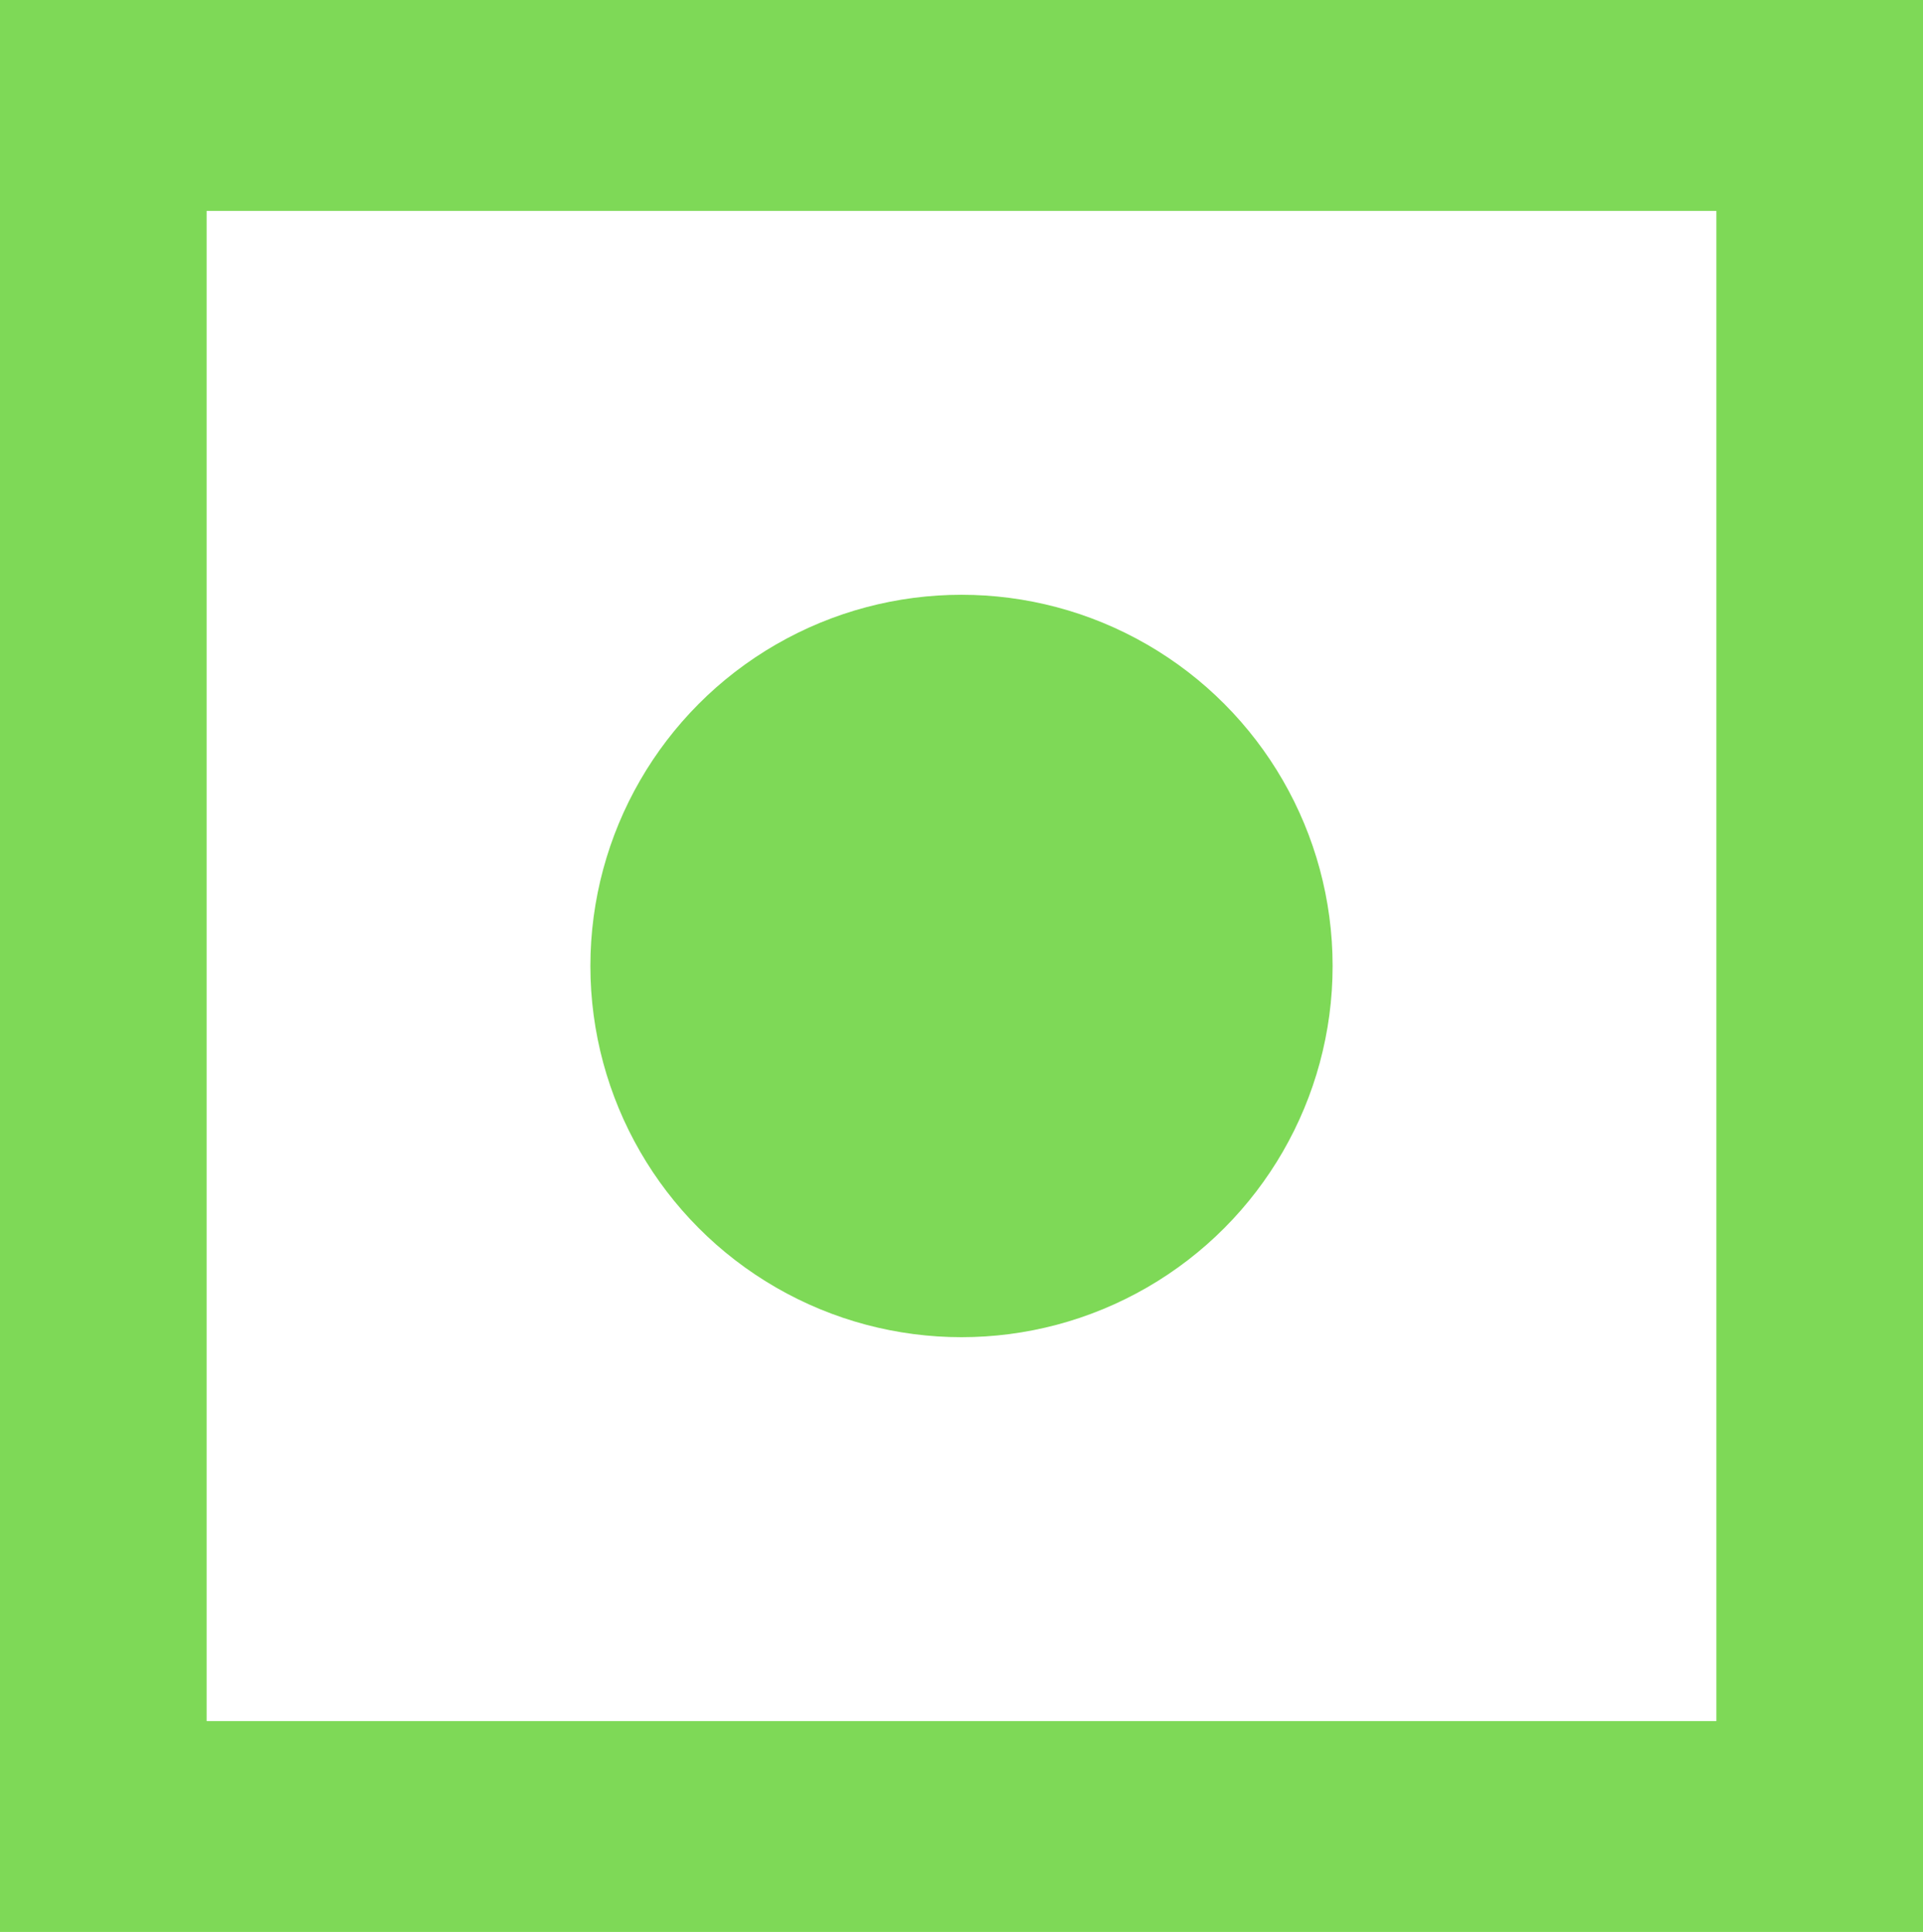
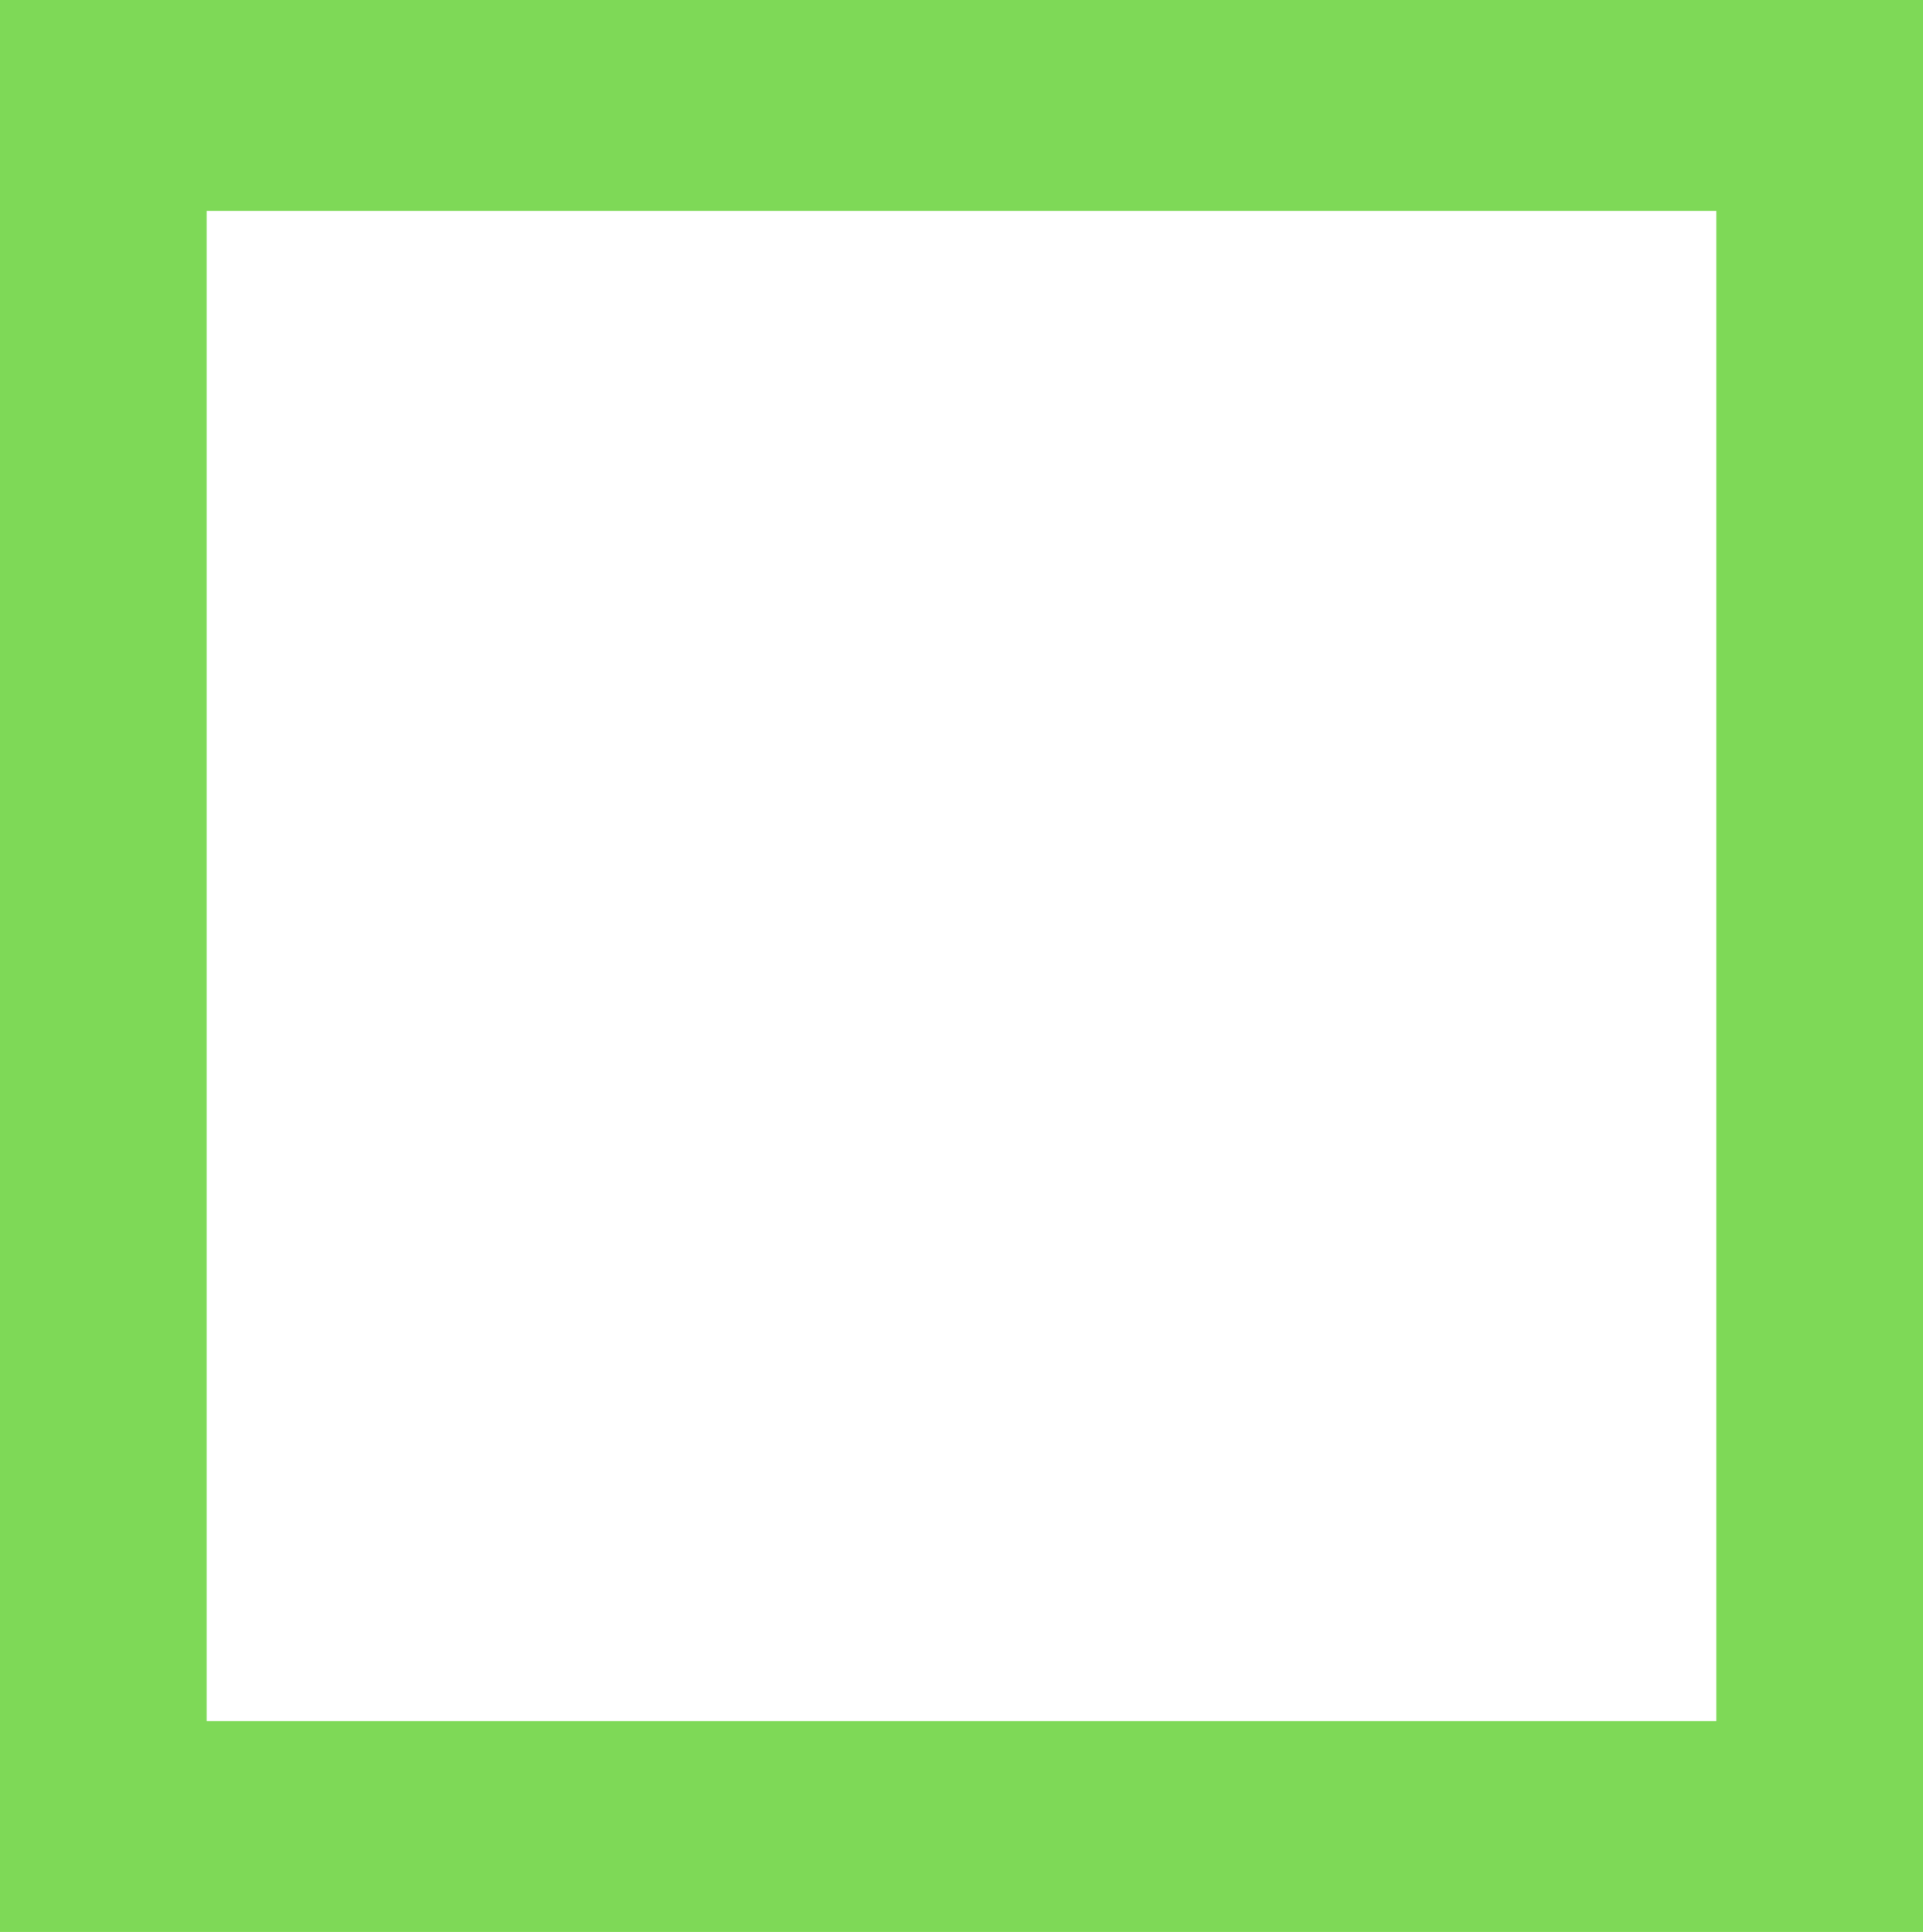
<svg xmlns="http://www.w3.org/2000/svg" fill="#000000" height="183.2" preserveAspectRatio="xMidYMid meet" version="1" viewBox="0.0 0.0 182.4 183.2" width="182.4" zoomAndPan="magnify">
  <g id="change1_1">
-     <path d="M0,0v183.2h182.4V0H0z M162.8,163.2H19.6V20h143.2V163.2z" fill="#7ed957" />
+     <path d="M0,0v183.2h182.4V0H0z M162.8,163.2H19.6V20h143.2z" fill="#7ed957" />
  </g>
  <g id="change1_2">
-     <circle cx="91.2" cy="91.6" fill="#7ed957" r="35.2" />
-   </g>
+     </g>
</svg>